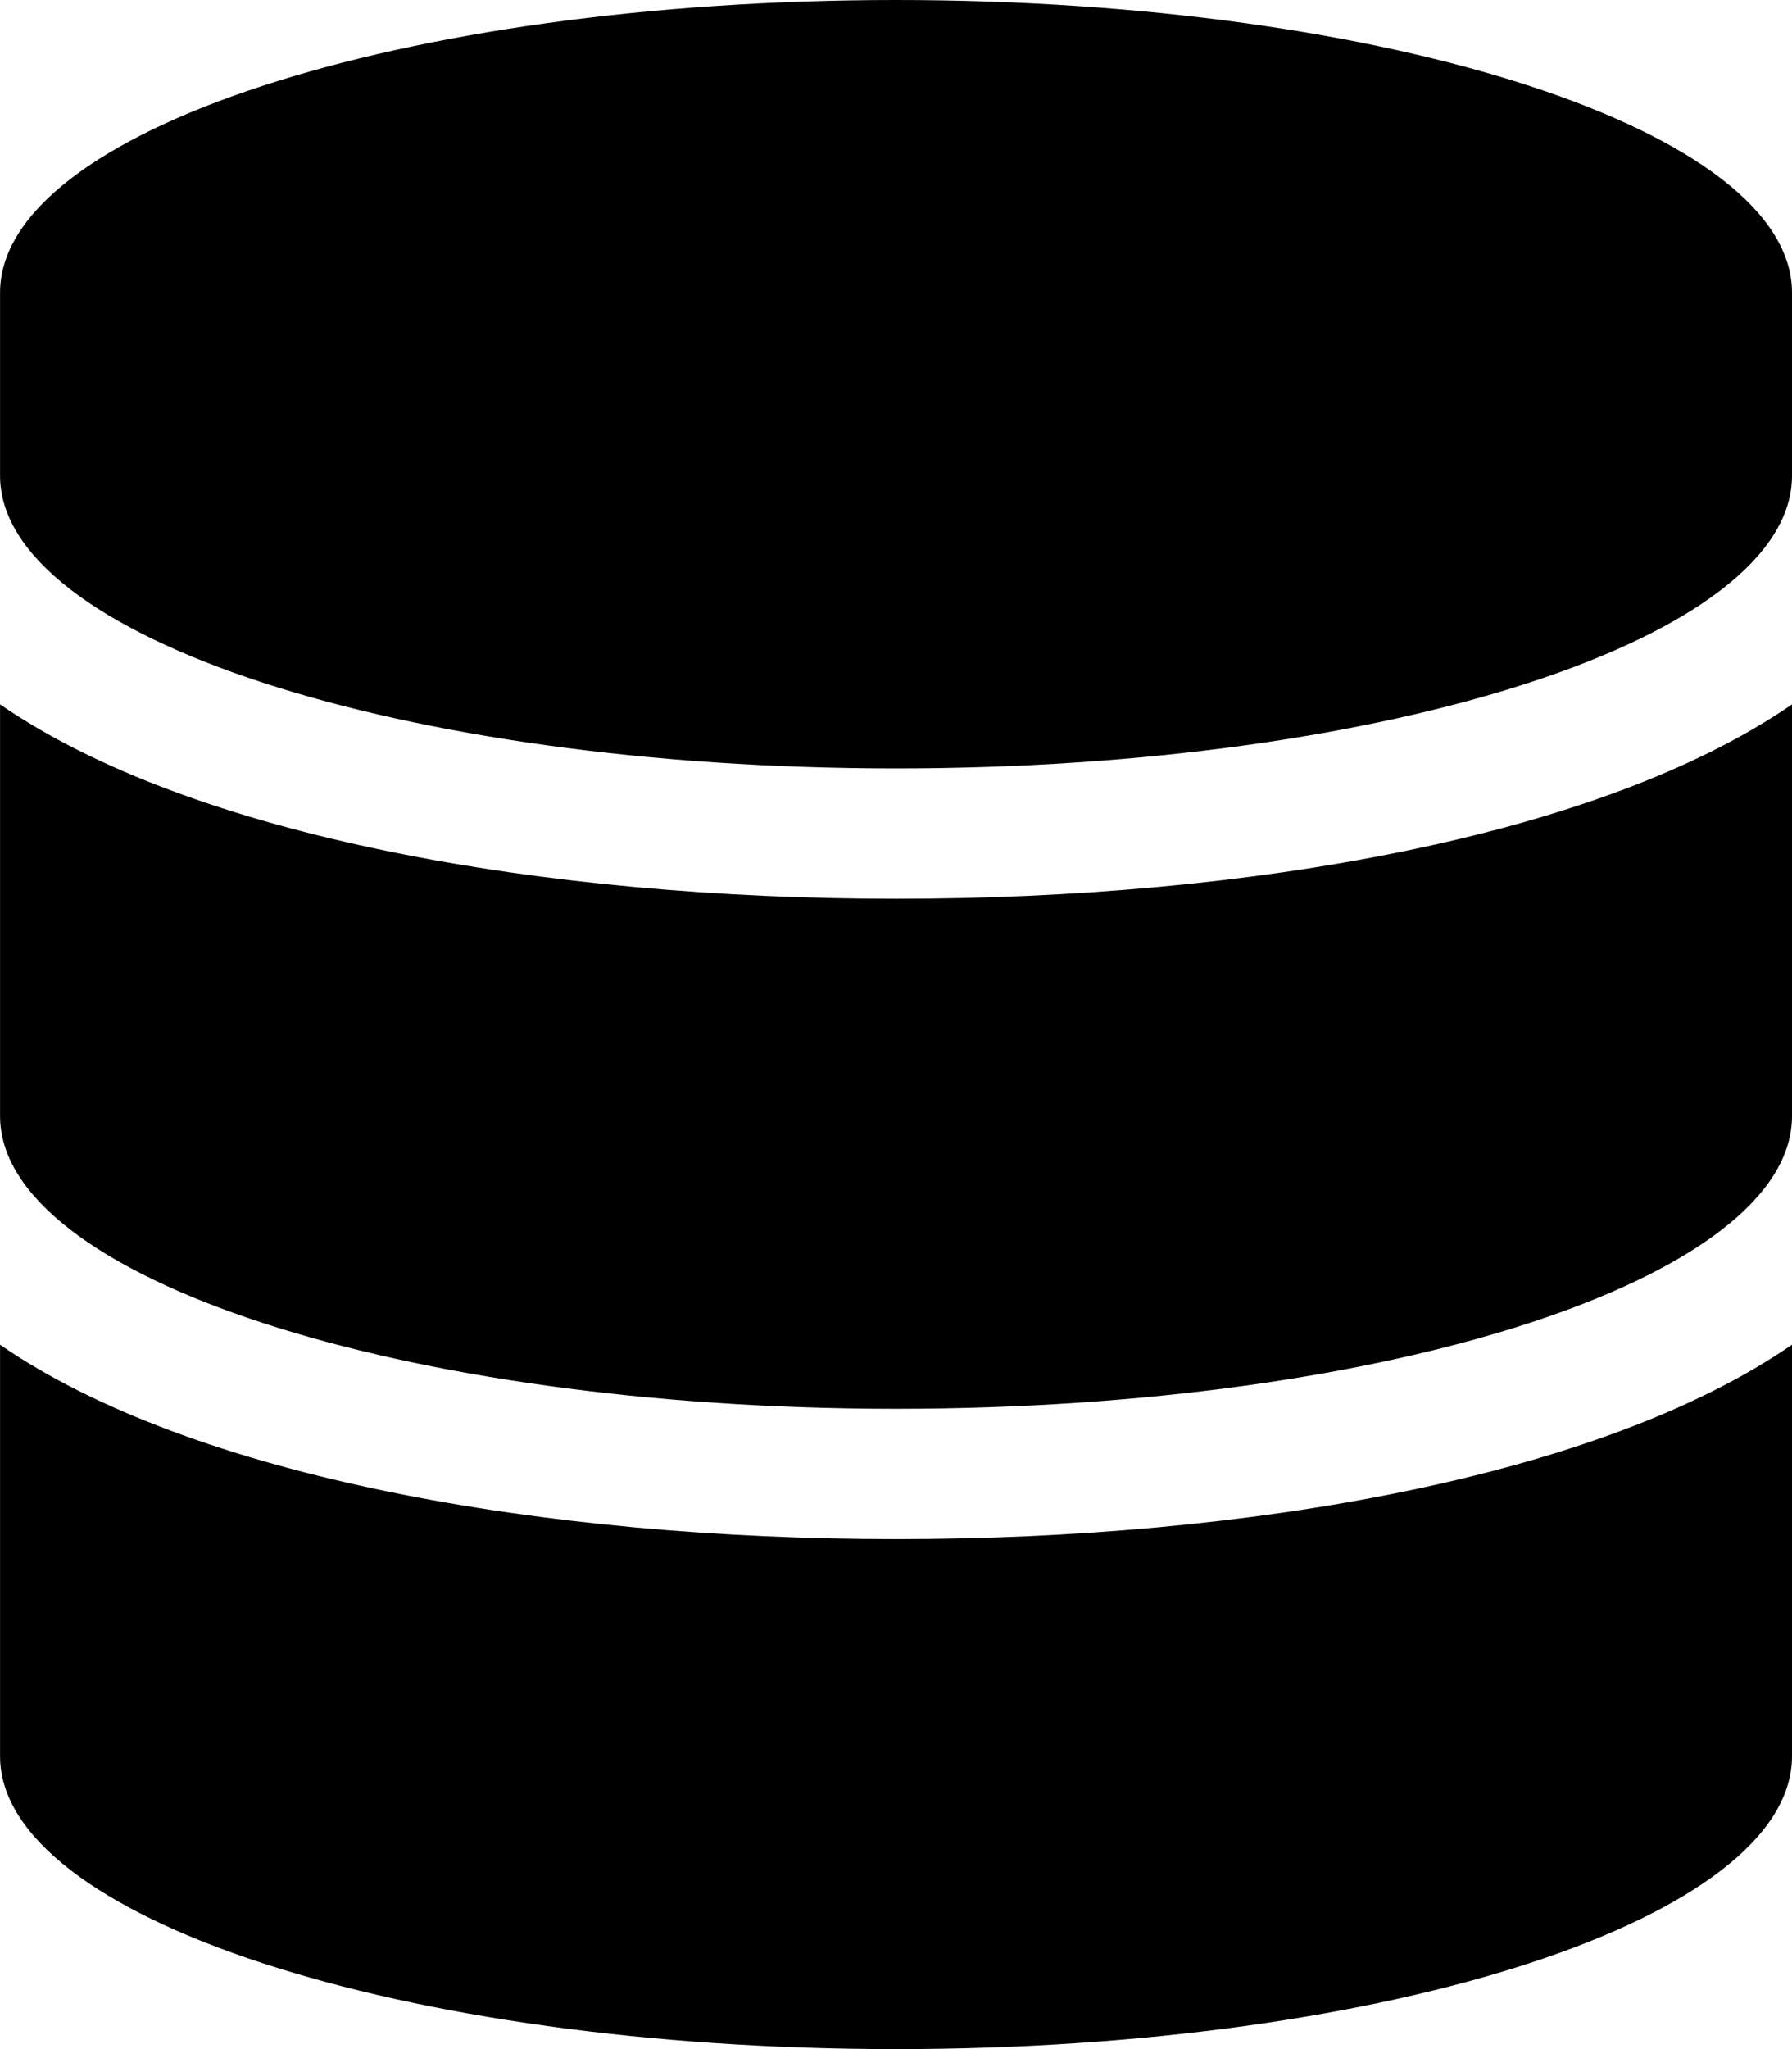
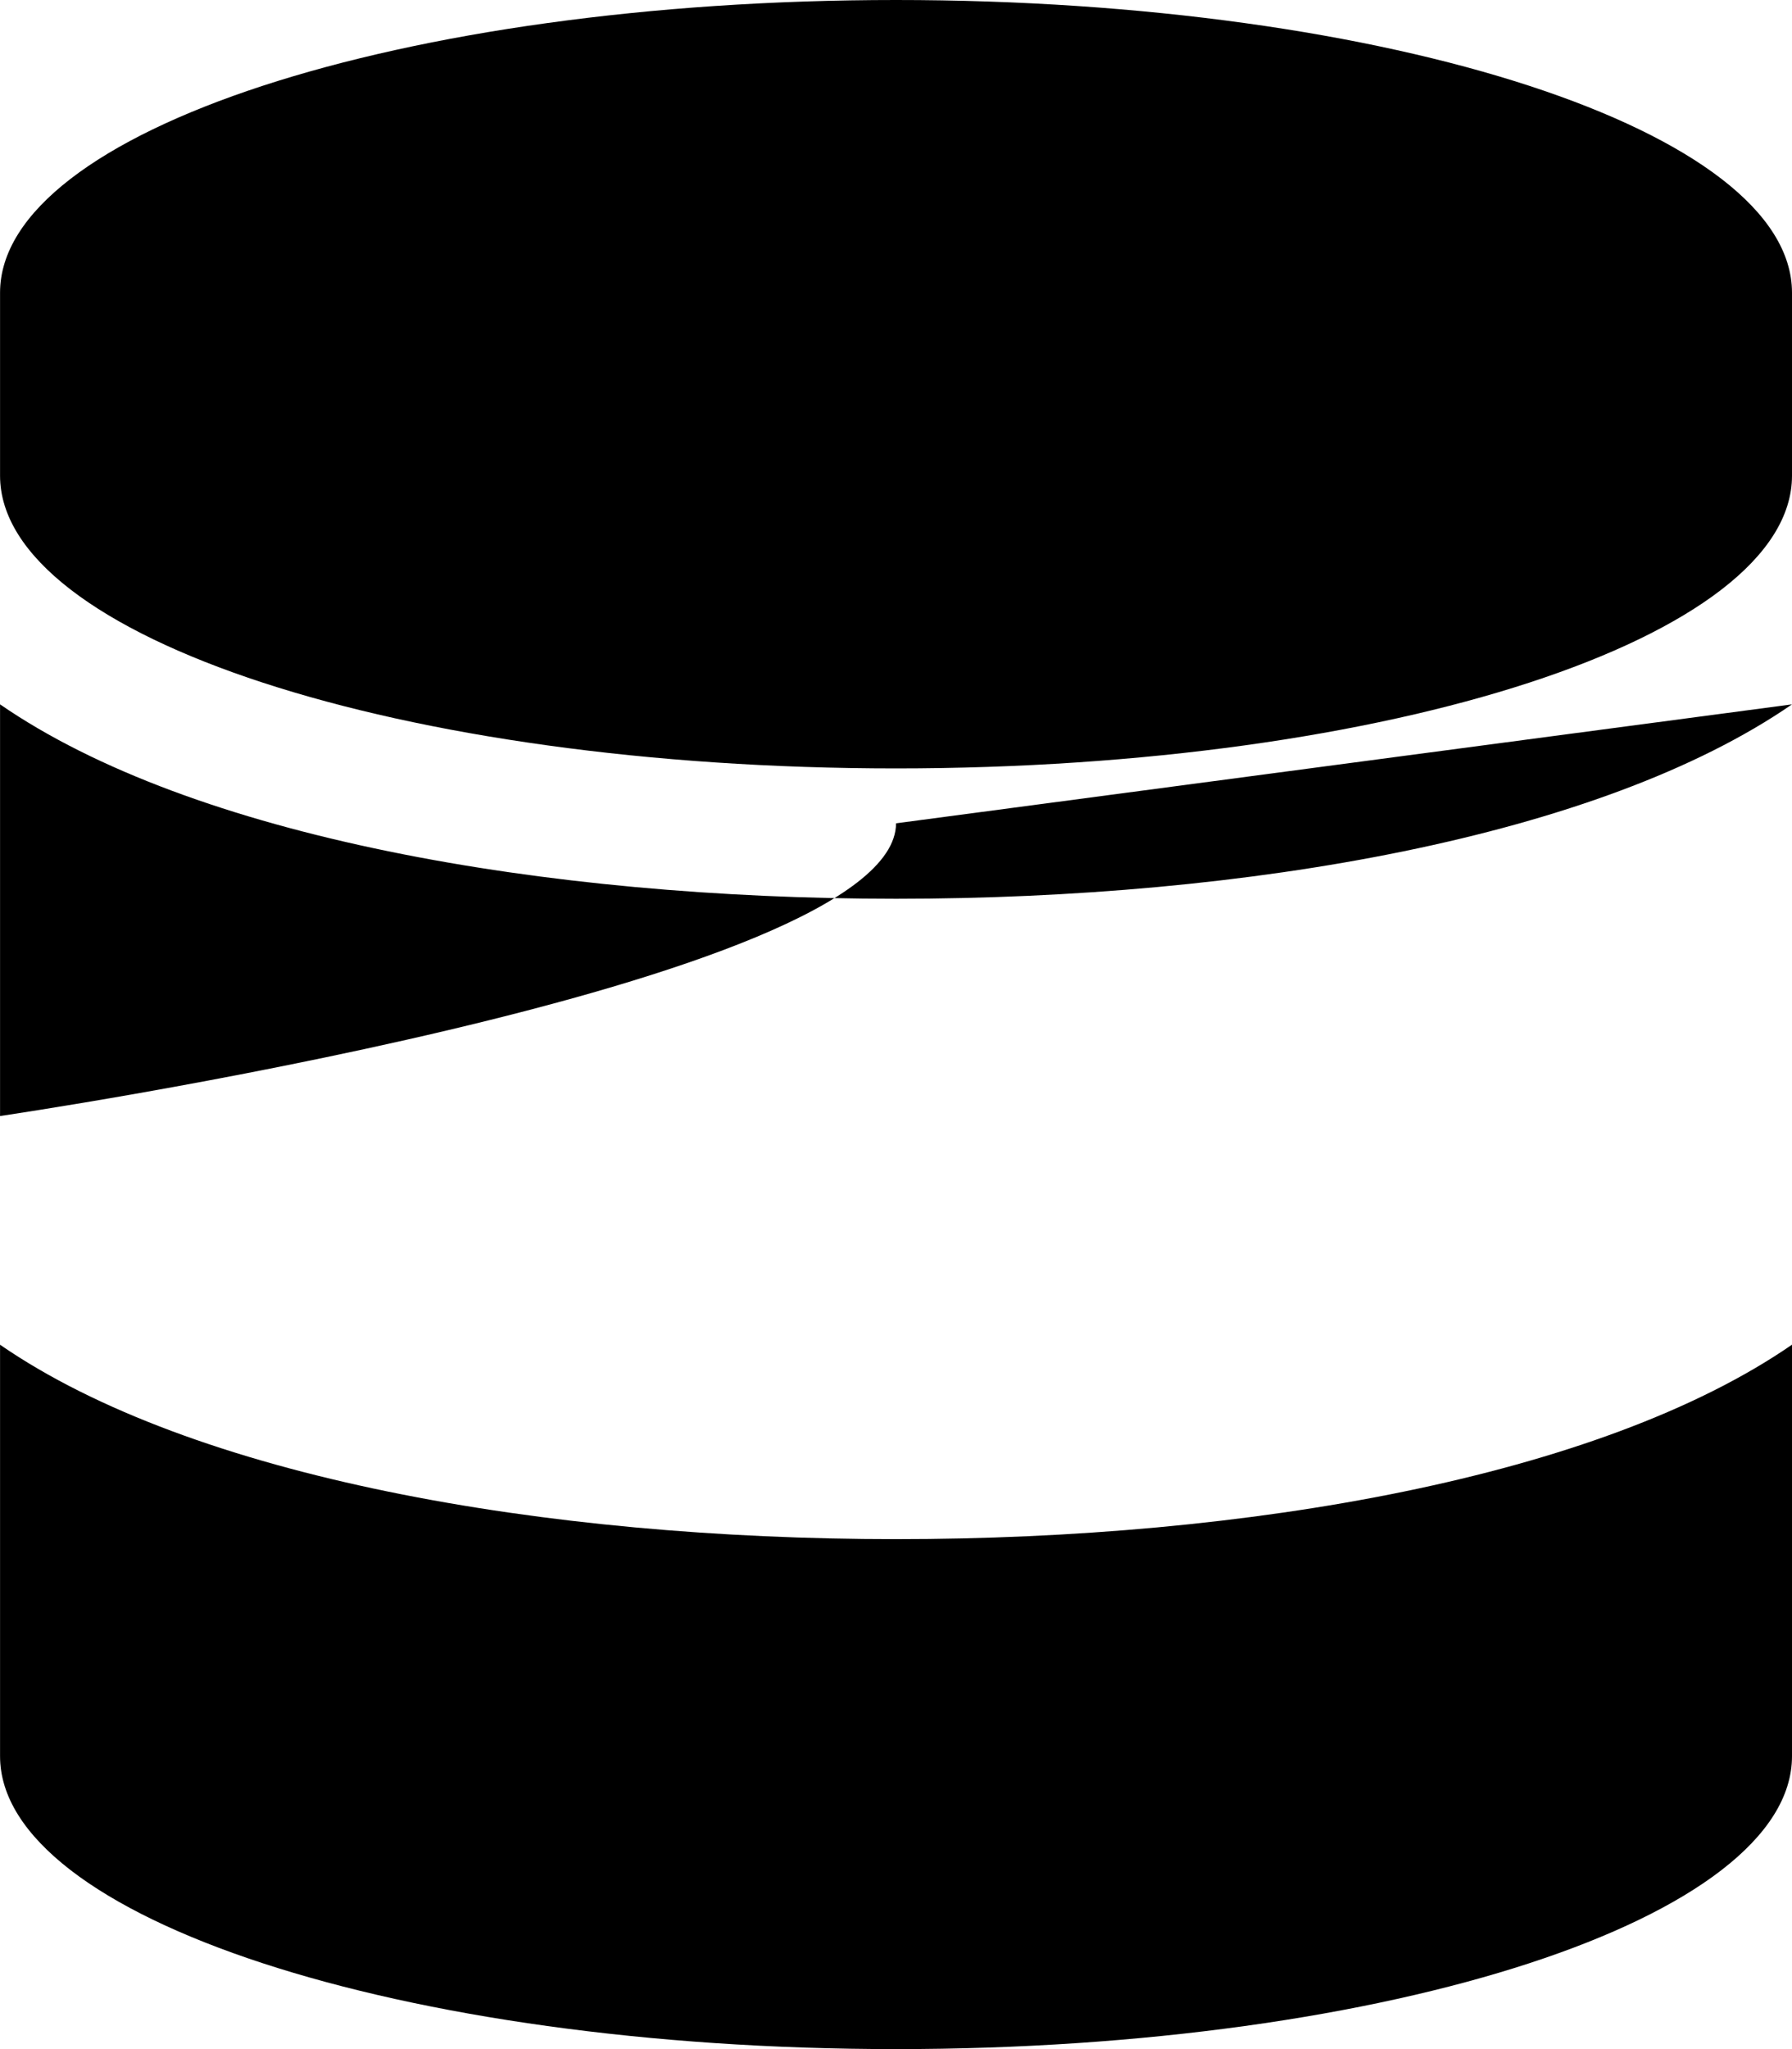
<svg xmlns="http://www.w3.org/2000/svg" width="34.125" height="39" viewBox="0 0 34.125 39">
-   <path d="M17.062-28.554c0-3.069-7.643-5.571-17.062-5.571s-17.062,2.5-17.062,5.571v3.482C-17.062-22-9.42-19.5,0-19.5S17.062-22,17.062-25.071Zm0,7.835C13.4-18.194,6.687-17.019,0-17.019s-13.4-1.175-17.062-3.7v7.835C-17.062-9.815-9.42-7.312,0-7.312s17.062-2.5,17.062-5.571Zm0,12.187C13.4-6.007,6.687-4.831,0-4.831s-13.4-1.175-17.062-3.7V-.7C-17.062,2.372-9.42,4.875,0,4.875S17.062,2.372,17.062-.7Z" transform="translate(17.063 34.125)" />
+   <path d="M17.062-28.554c0-3.069-7.643-5.571-17.062-5.571s-17.062,2.5-17.062,5.571v3.482C-17.062-22-9.42-19.5,0-19.5S17.062-22,17.062-25.071Zm0,7.835C13.4-18.194,6.687-17.019,0-17.019s-13.4-1.175-17.062-3.7v7.835s17.062-2.5,17.062-5.571Zm0,12.187C13.4-6.007,6.687-4.831,0-4.831s-13.4-1.175-17.062-3.7V-.7C-17.062,2.372-9.42,4.875,0,4.875S17.062,2.372,17.062-.7Z" transform="translate(17.063 34.125)" />
</svg>